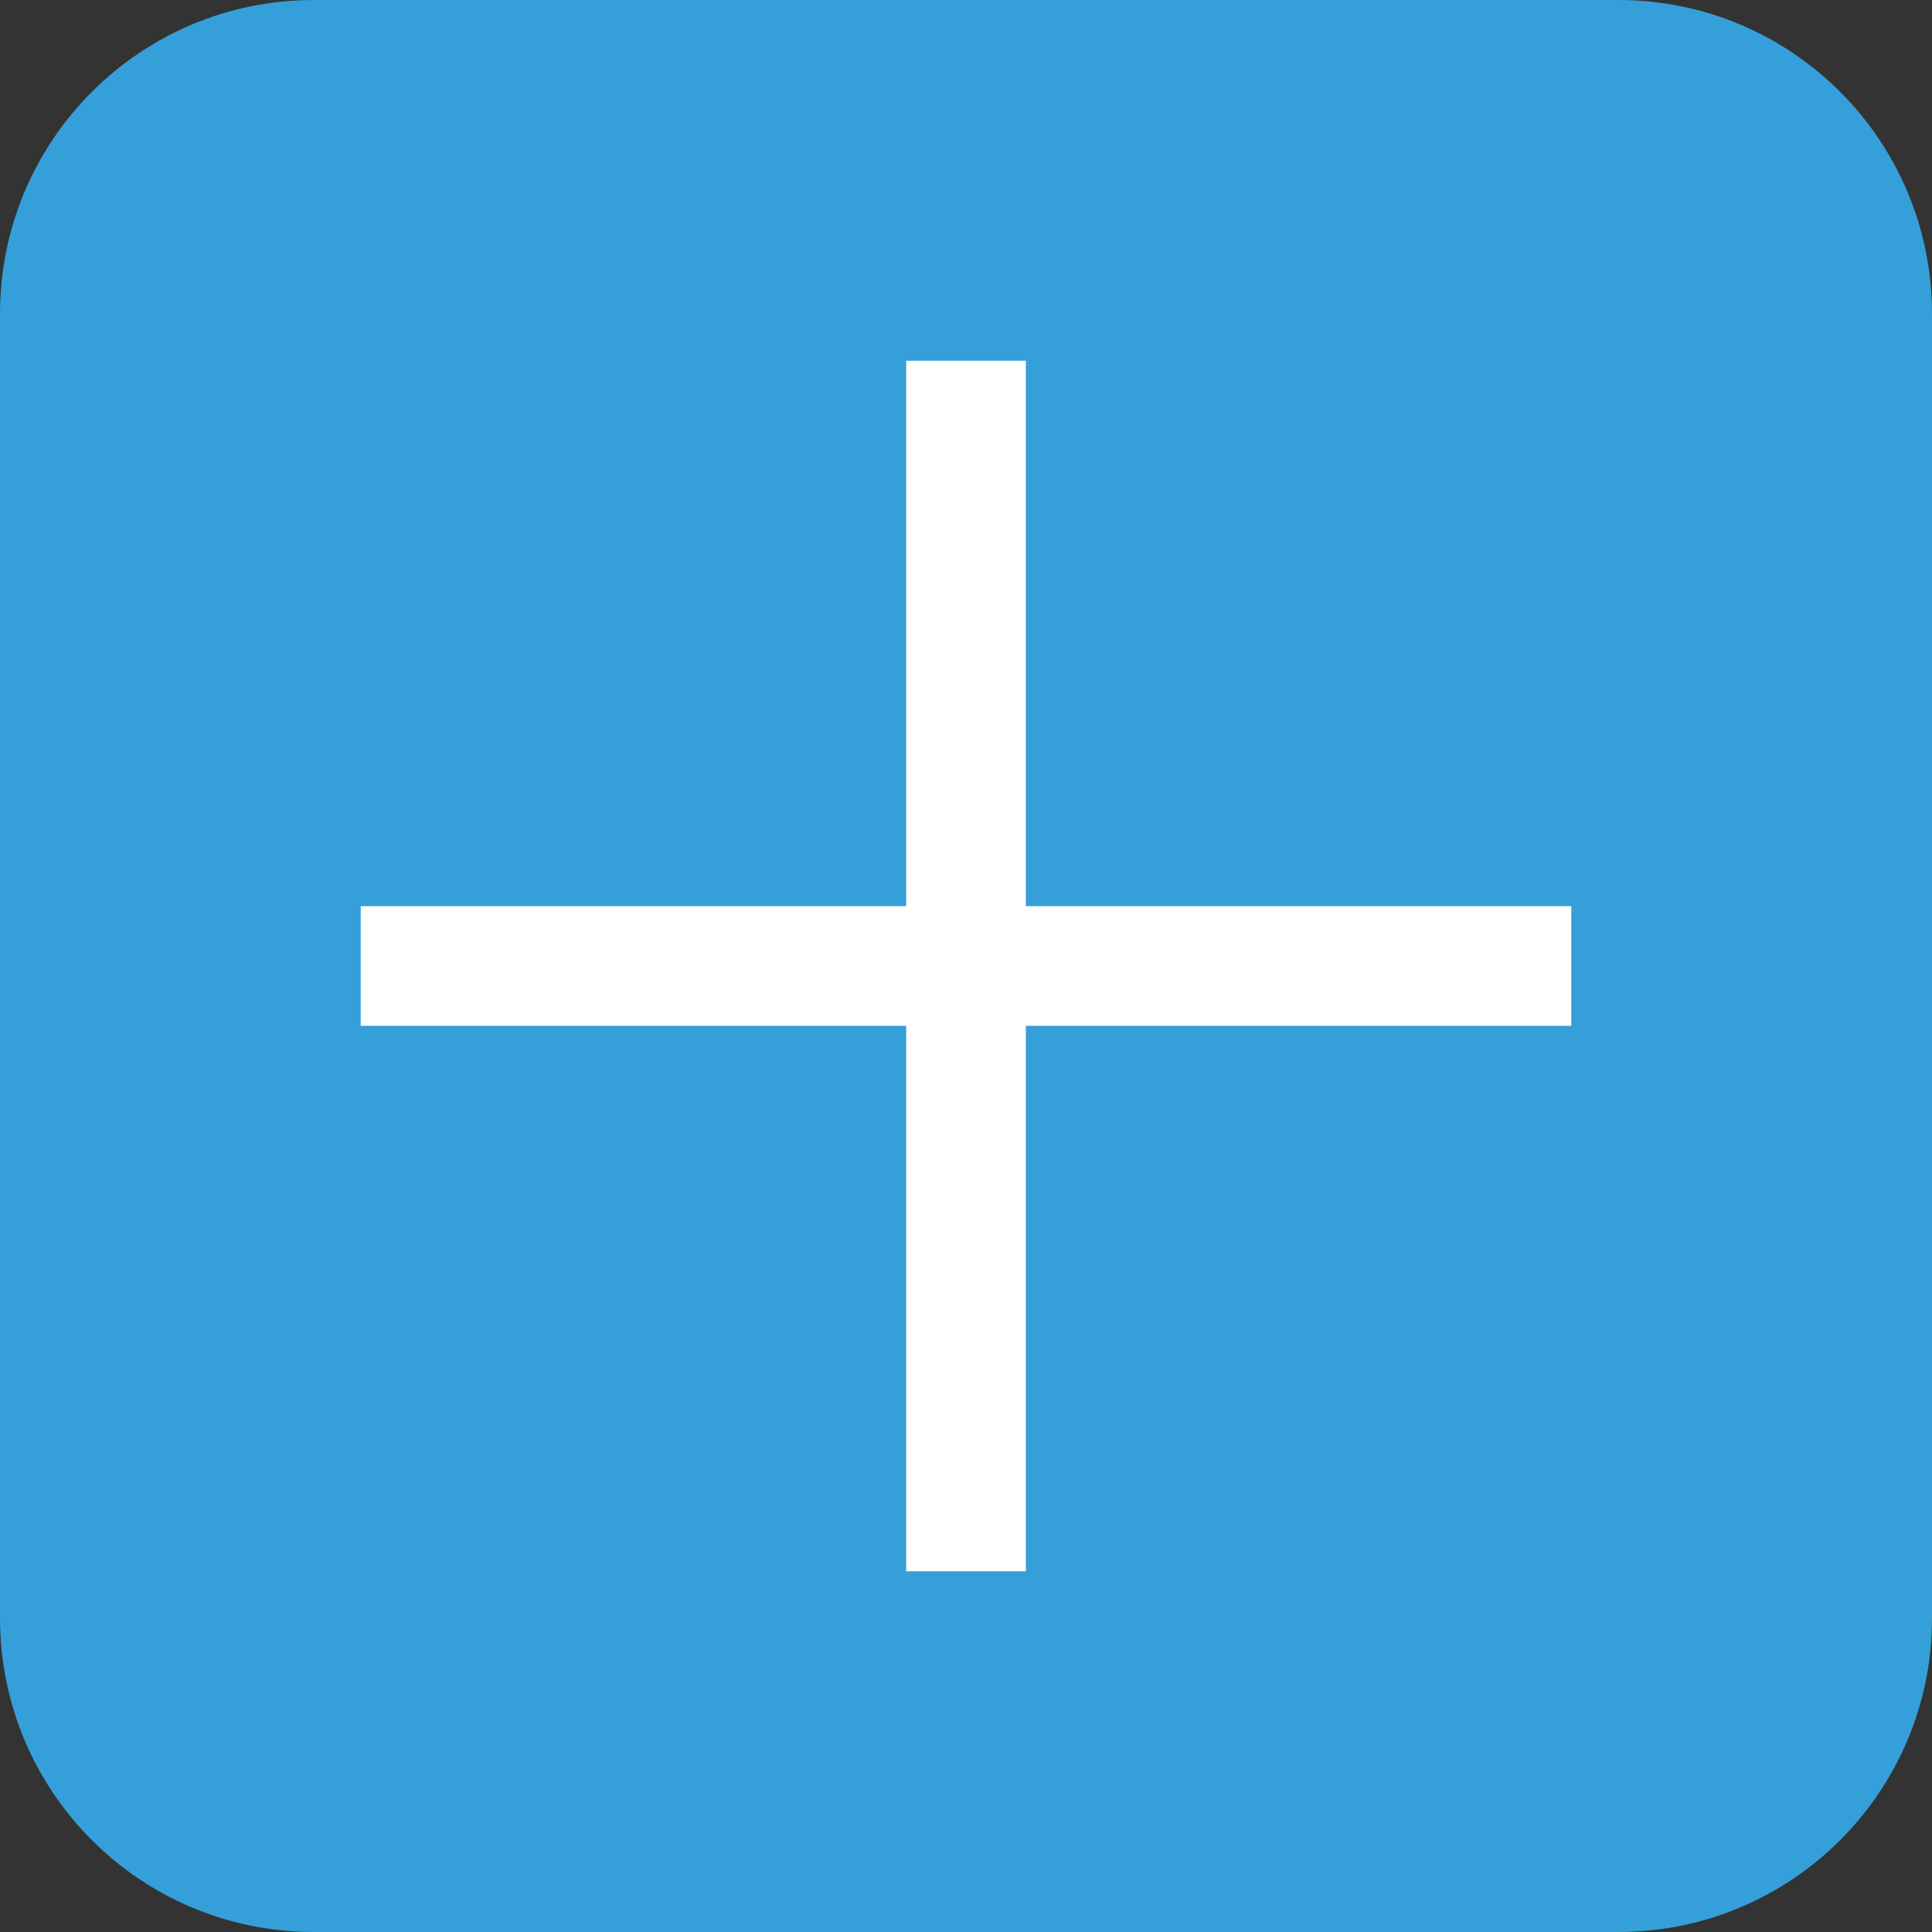
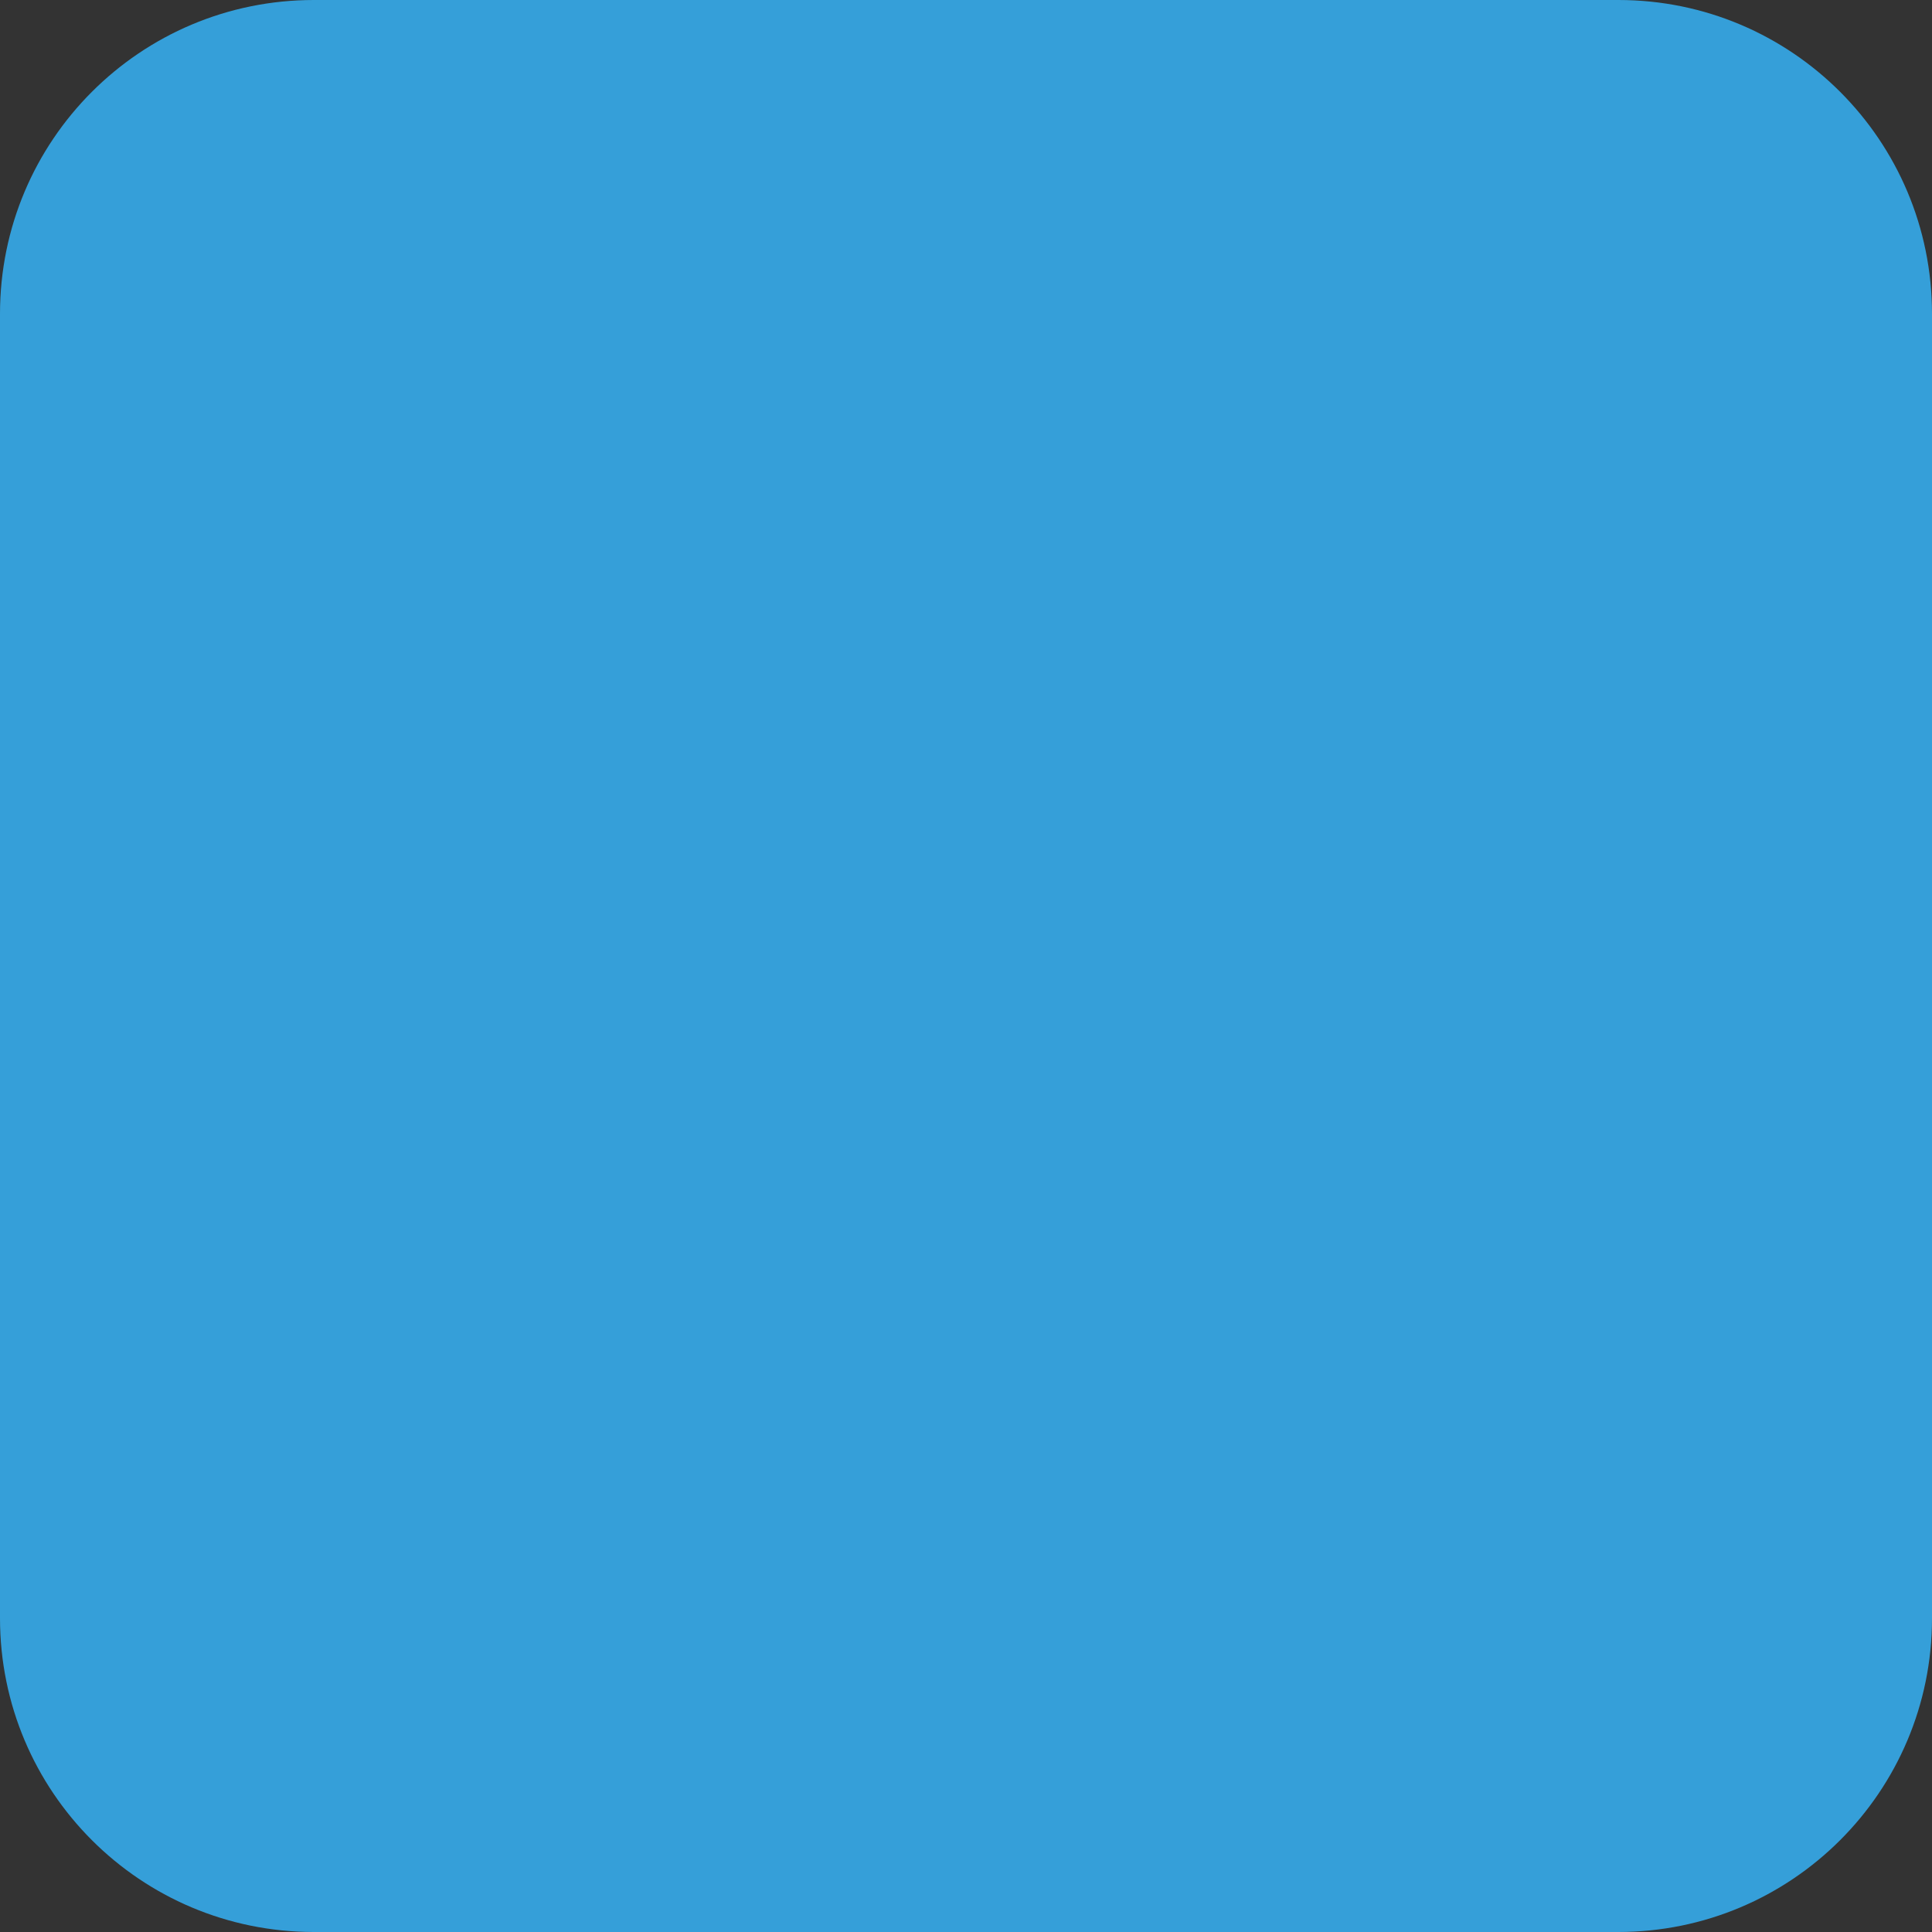
<svg xmlns="http://www.w3.org/2000/svg" id="Слой_1" x="0px" y="0px" viewBox="0 0 775 775" style="enable-background:new 0 0 775 775;" xml:space="preserve">
  <rect x="0" y="0" width="775" height="775" fill="#333333" stroke="none" />
  <style type="text/css"> .st0{fill:#359FD9;} .st1{fill:#FFFFFF;} </style>
  <g>
-     <path class="st0" d="M649.1,775H125.9C56.3,775,0,718.7,0,649.1V125.9C0,56.3,56.3,0,125.9,0h523.3C718.7,0,775,56.3,775,125.9 v523.3C775,718.7,718.7,775,649.1,775z" />
+     <path class="st0" d="M649.1,775H125.9C56.3,775,0,718.7,0,649.1V125.9C0,56.3,56.3,0,125.9,0h523.3C718.7,0,775,56.3,775,125.9 v523.3C775,718.7,718.7,775,649.1,775" />
    <g>
-       <rect x="363.5" y="144.7" class="st1" width="48" height="485.6" />
-       <rect x="363.5" y="144.7" transform="matrix(4.486839e-11 -1 1 4.486839e-11 -1.738789e-08 775)" class="st1" width="48" height="485.6" />
-     </g>
+       </g>
  </g>
</svg>